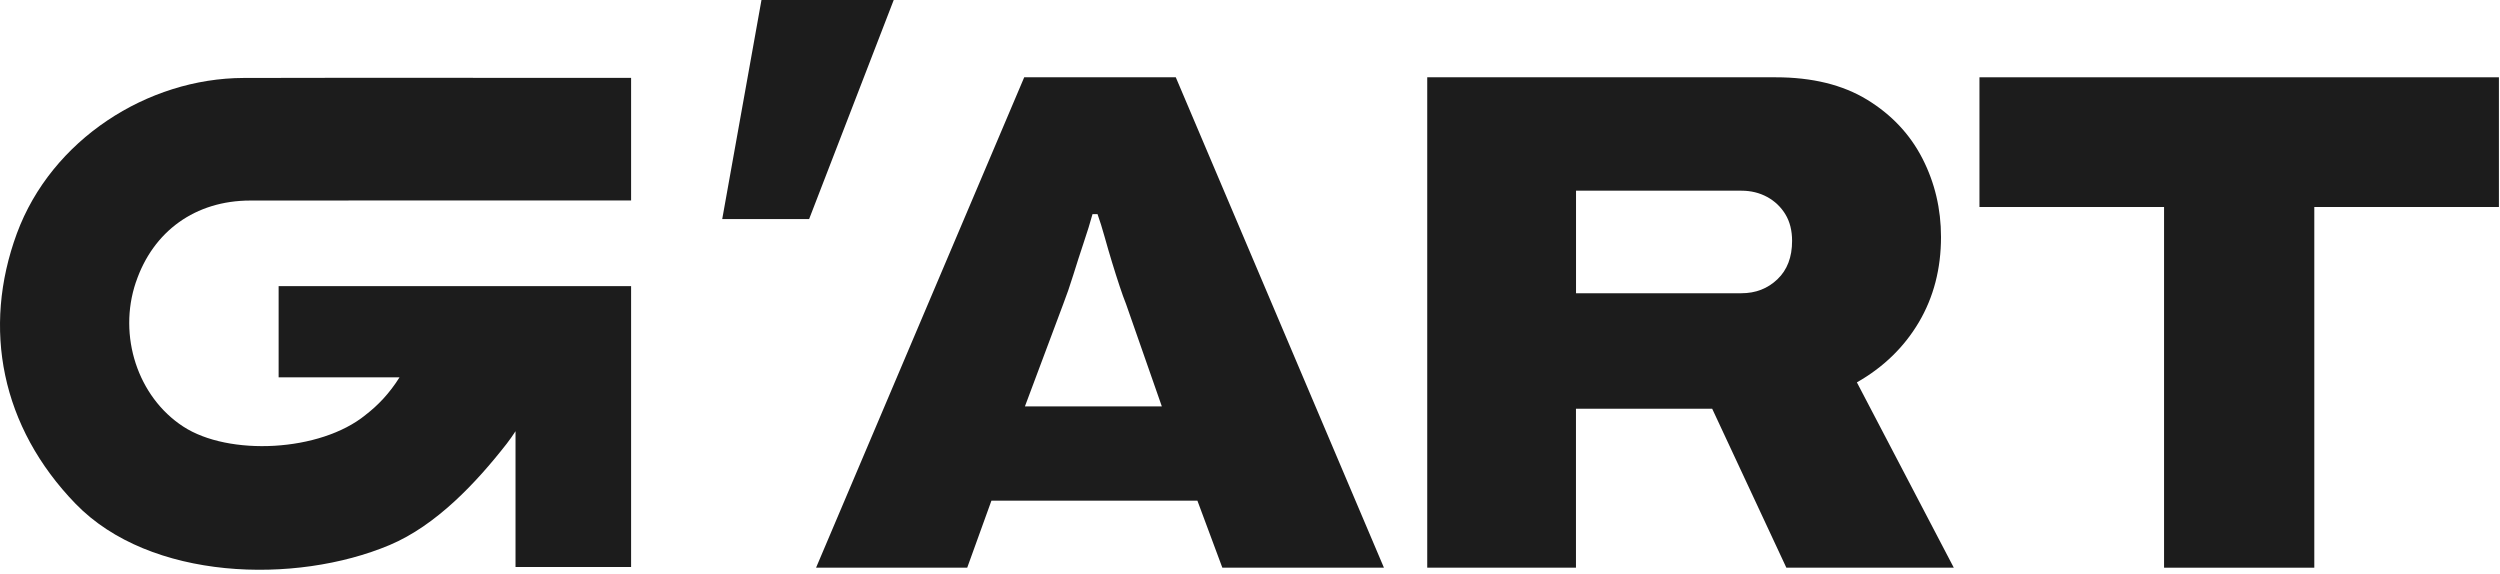
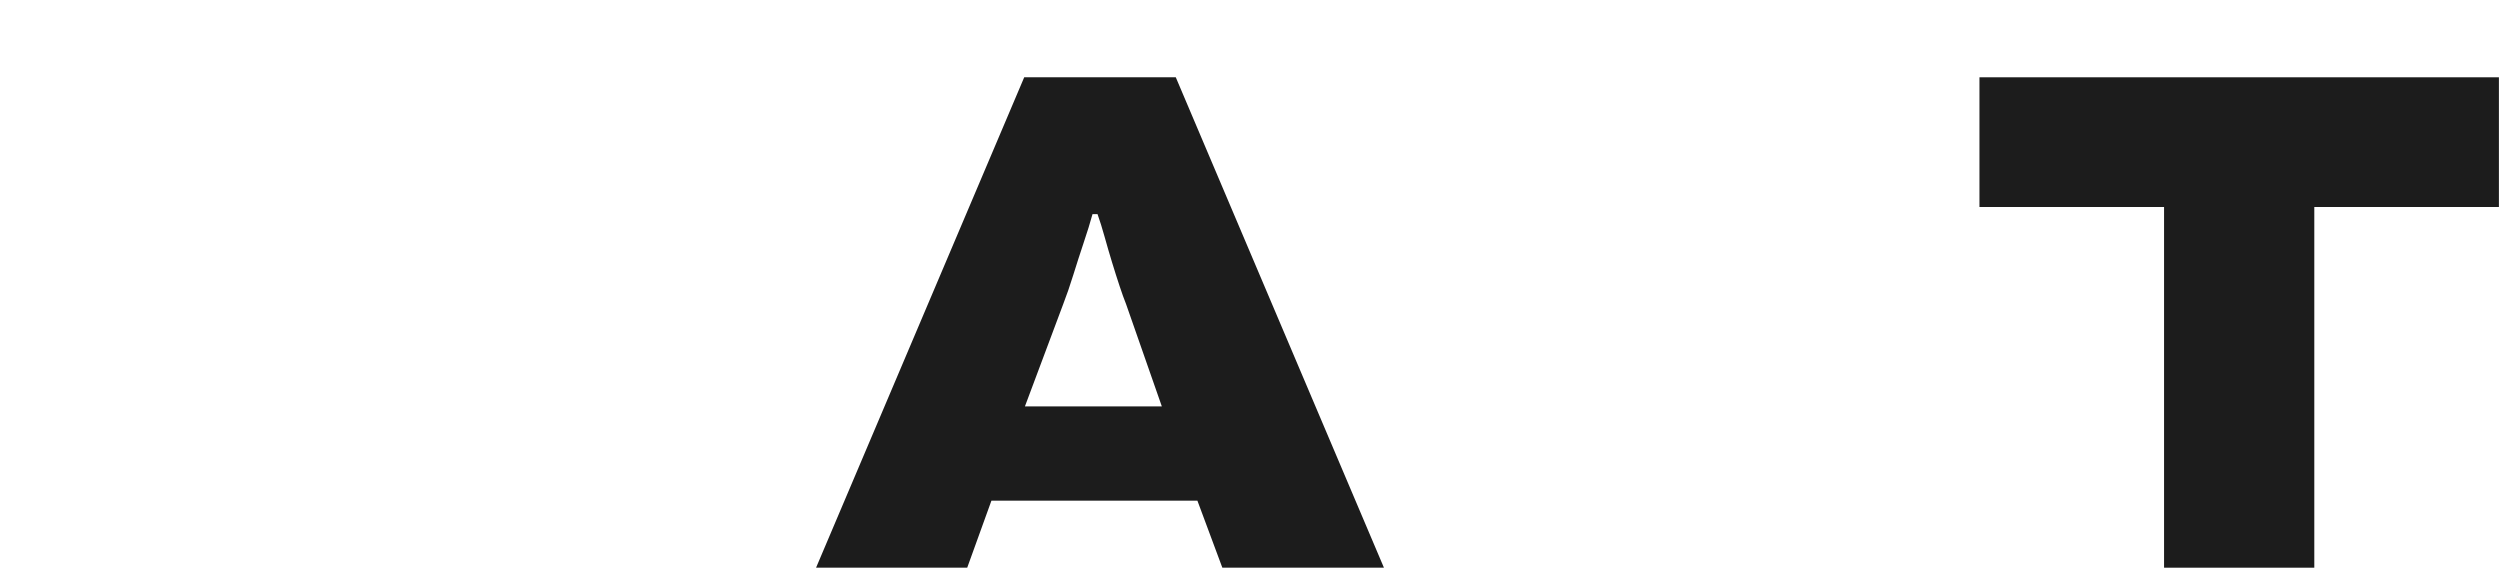
<svg xmlns="http://www.w3.org/2000/svg" width="414" height="95" viewBox="0 0 414 95" fill="none">
-   <path d="M126.1 0H148L133.99 36.28H119.6L126.1 0Z" fill="#1C1C1C" />
  <path d="M135.14 94.01L169.61 12.8H194.71L229.18 94.01H202.42L198.29 82.91H164.18L160.17 94.01H135.15H135.14ZM169.74 67.3H192.4L186.47 50.34C186.15 49.55 185.8 48.57 185.41 47.39C185.02 46.21 184.6 44.91 184.17 43.49C183.74 42.07 183.32 40.66 182.93 39.24C182.54 37.82 182.14 36.57 181.75 35.46H180.92C180.53 36.88 180.04 38.47 179.44 40.24C178.85 42.01 178.28 43.78 177.73 45.55C177.18 47.32 176.63 48.91 176.08 50.33L169.73 67.29L169.74 67.3Z" fill="#1C1C1C" />
-   <path d="M236.35 94.01V12.8H294.04C300.1 12.8 305.15 14.04 309.21 16.52C313.26 19 316.31 22.25 318.36 26.26C320.41 30.27 321.43 34.6 321.43 39.24C321.43 44.51 320.21 49.21 317.77 53.35C315.33 57.48 311.91 60.81 307.5 63.32L323.55 94.01H295.82L283.54 67.69H260.98V94.01H236.35ZM260.98 48.56H288.38C290.74 48.56 292.73 47.79 294.35 46.24C295.97 44.69 296.77 42.58 296.77 39.89C296.77 38.18 296.4 36.71 295.66 35.49C294.92 34.27 293.91 33.31 292.65 32.62C291.38 31.93 289.96 31.58 288.39 31.58H260.99V48.56H260.98Z" fill="#1C1C1C" />
  <path d="M358.369 94.01V34.28H327.799V12.8H413.819V34.28H383.249V94.01H358.379H358.369Z" fill="#1C1C1C" />
-   <path d="M22.5 46.73C19.5 55.62 22.81 65.72 30.33 70.63C37.86 75.56 53.01 74.85 60.54 68.71C60.54 68.7 60.56 68.69 60.57 68.68C62.57 67.15 64.5 65.14 66.16 62.49H46.14V47.38H104.51V93.9H85.37V71.41C84.93 72.09 84.45 72.78 83.91 73.48C78.82 80 72.22 87.01 64.52 90.26C48.89 96.83 24.86 96.14 12.53 83.44C0.17 70.69 -2.98 54.36 2.79 38.67C8.53 23.11 24.43 12.95 40.34 12.91C60.72 12.86 81.11 12.9 101.5 12.9H104.51V33.2H100.64C80.91 33.2 61.17 33.19 41.43 33.21C32.37 33.22 25.36 38.27 22.51 46.72L22.5 46.73Z" fill="#1C1C1C" />
</svg>